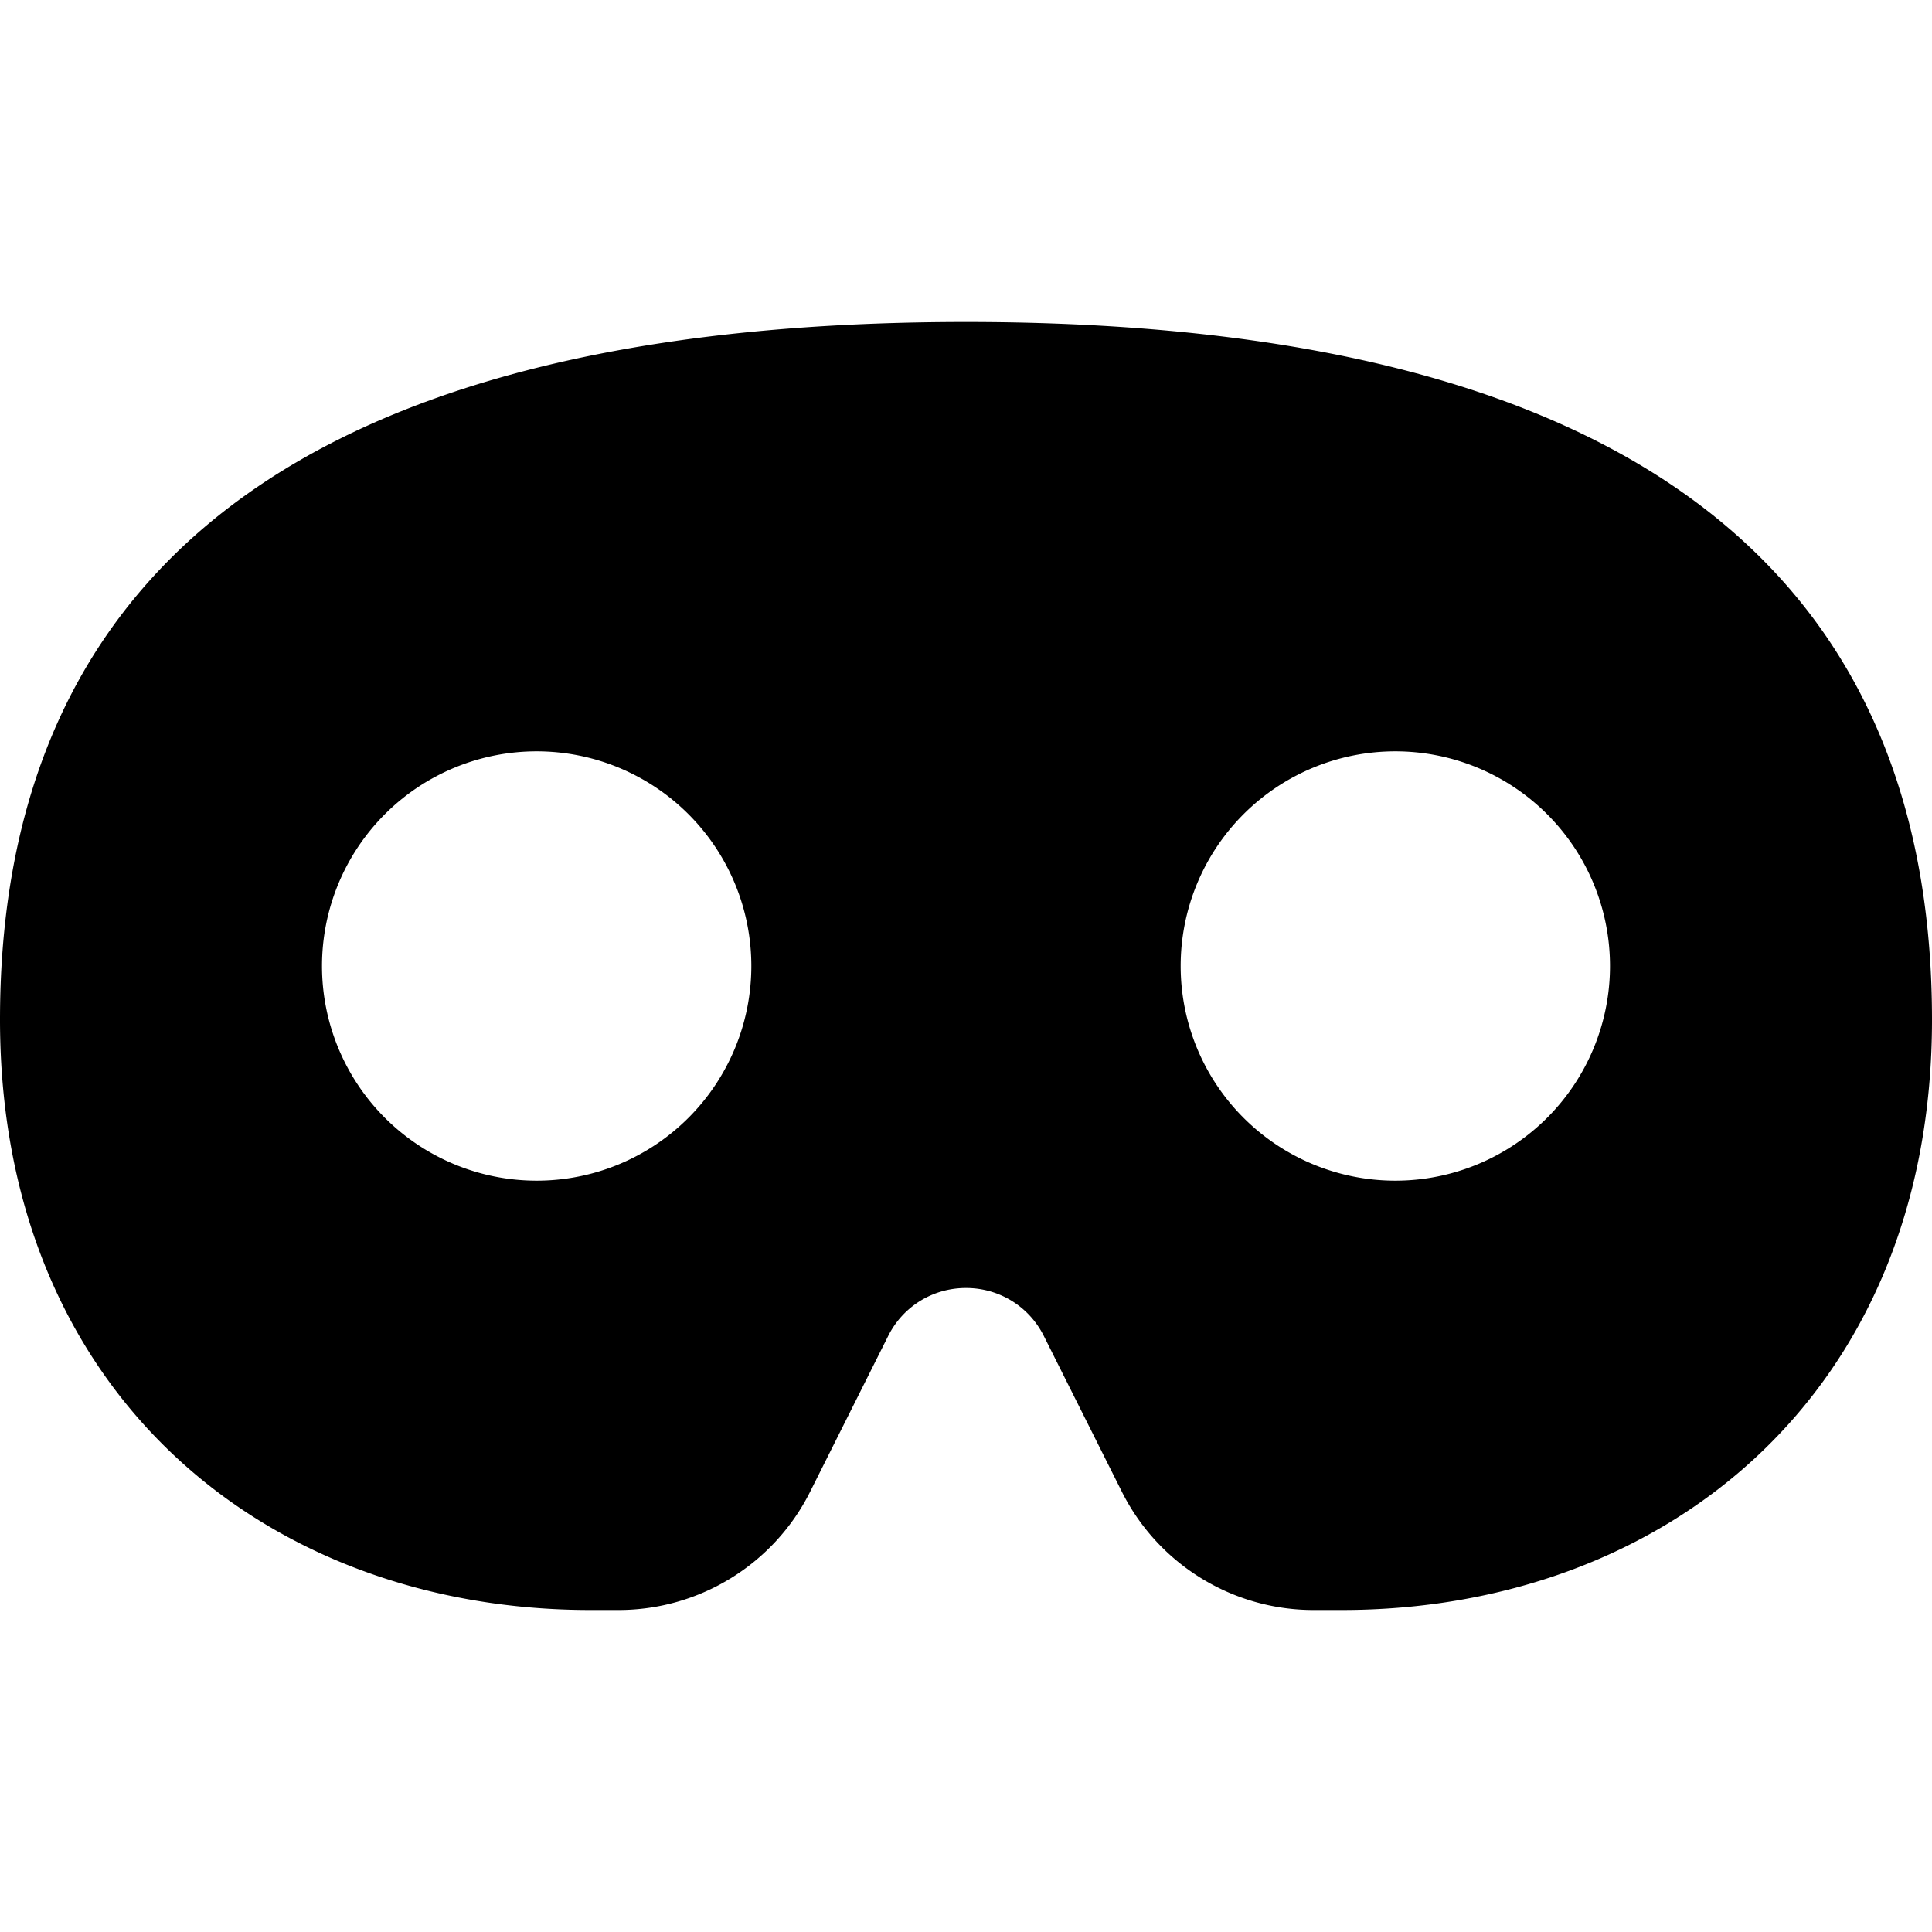
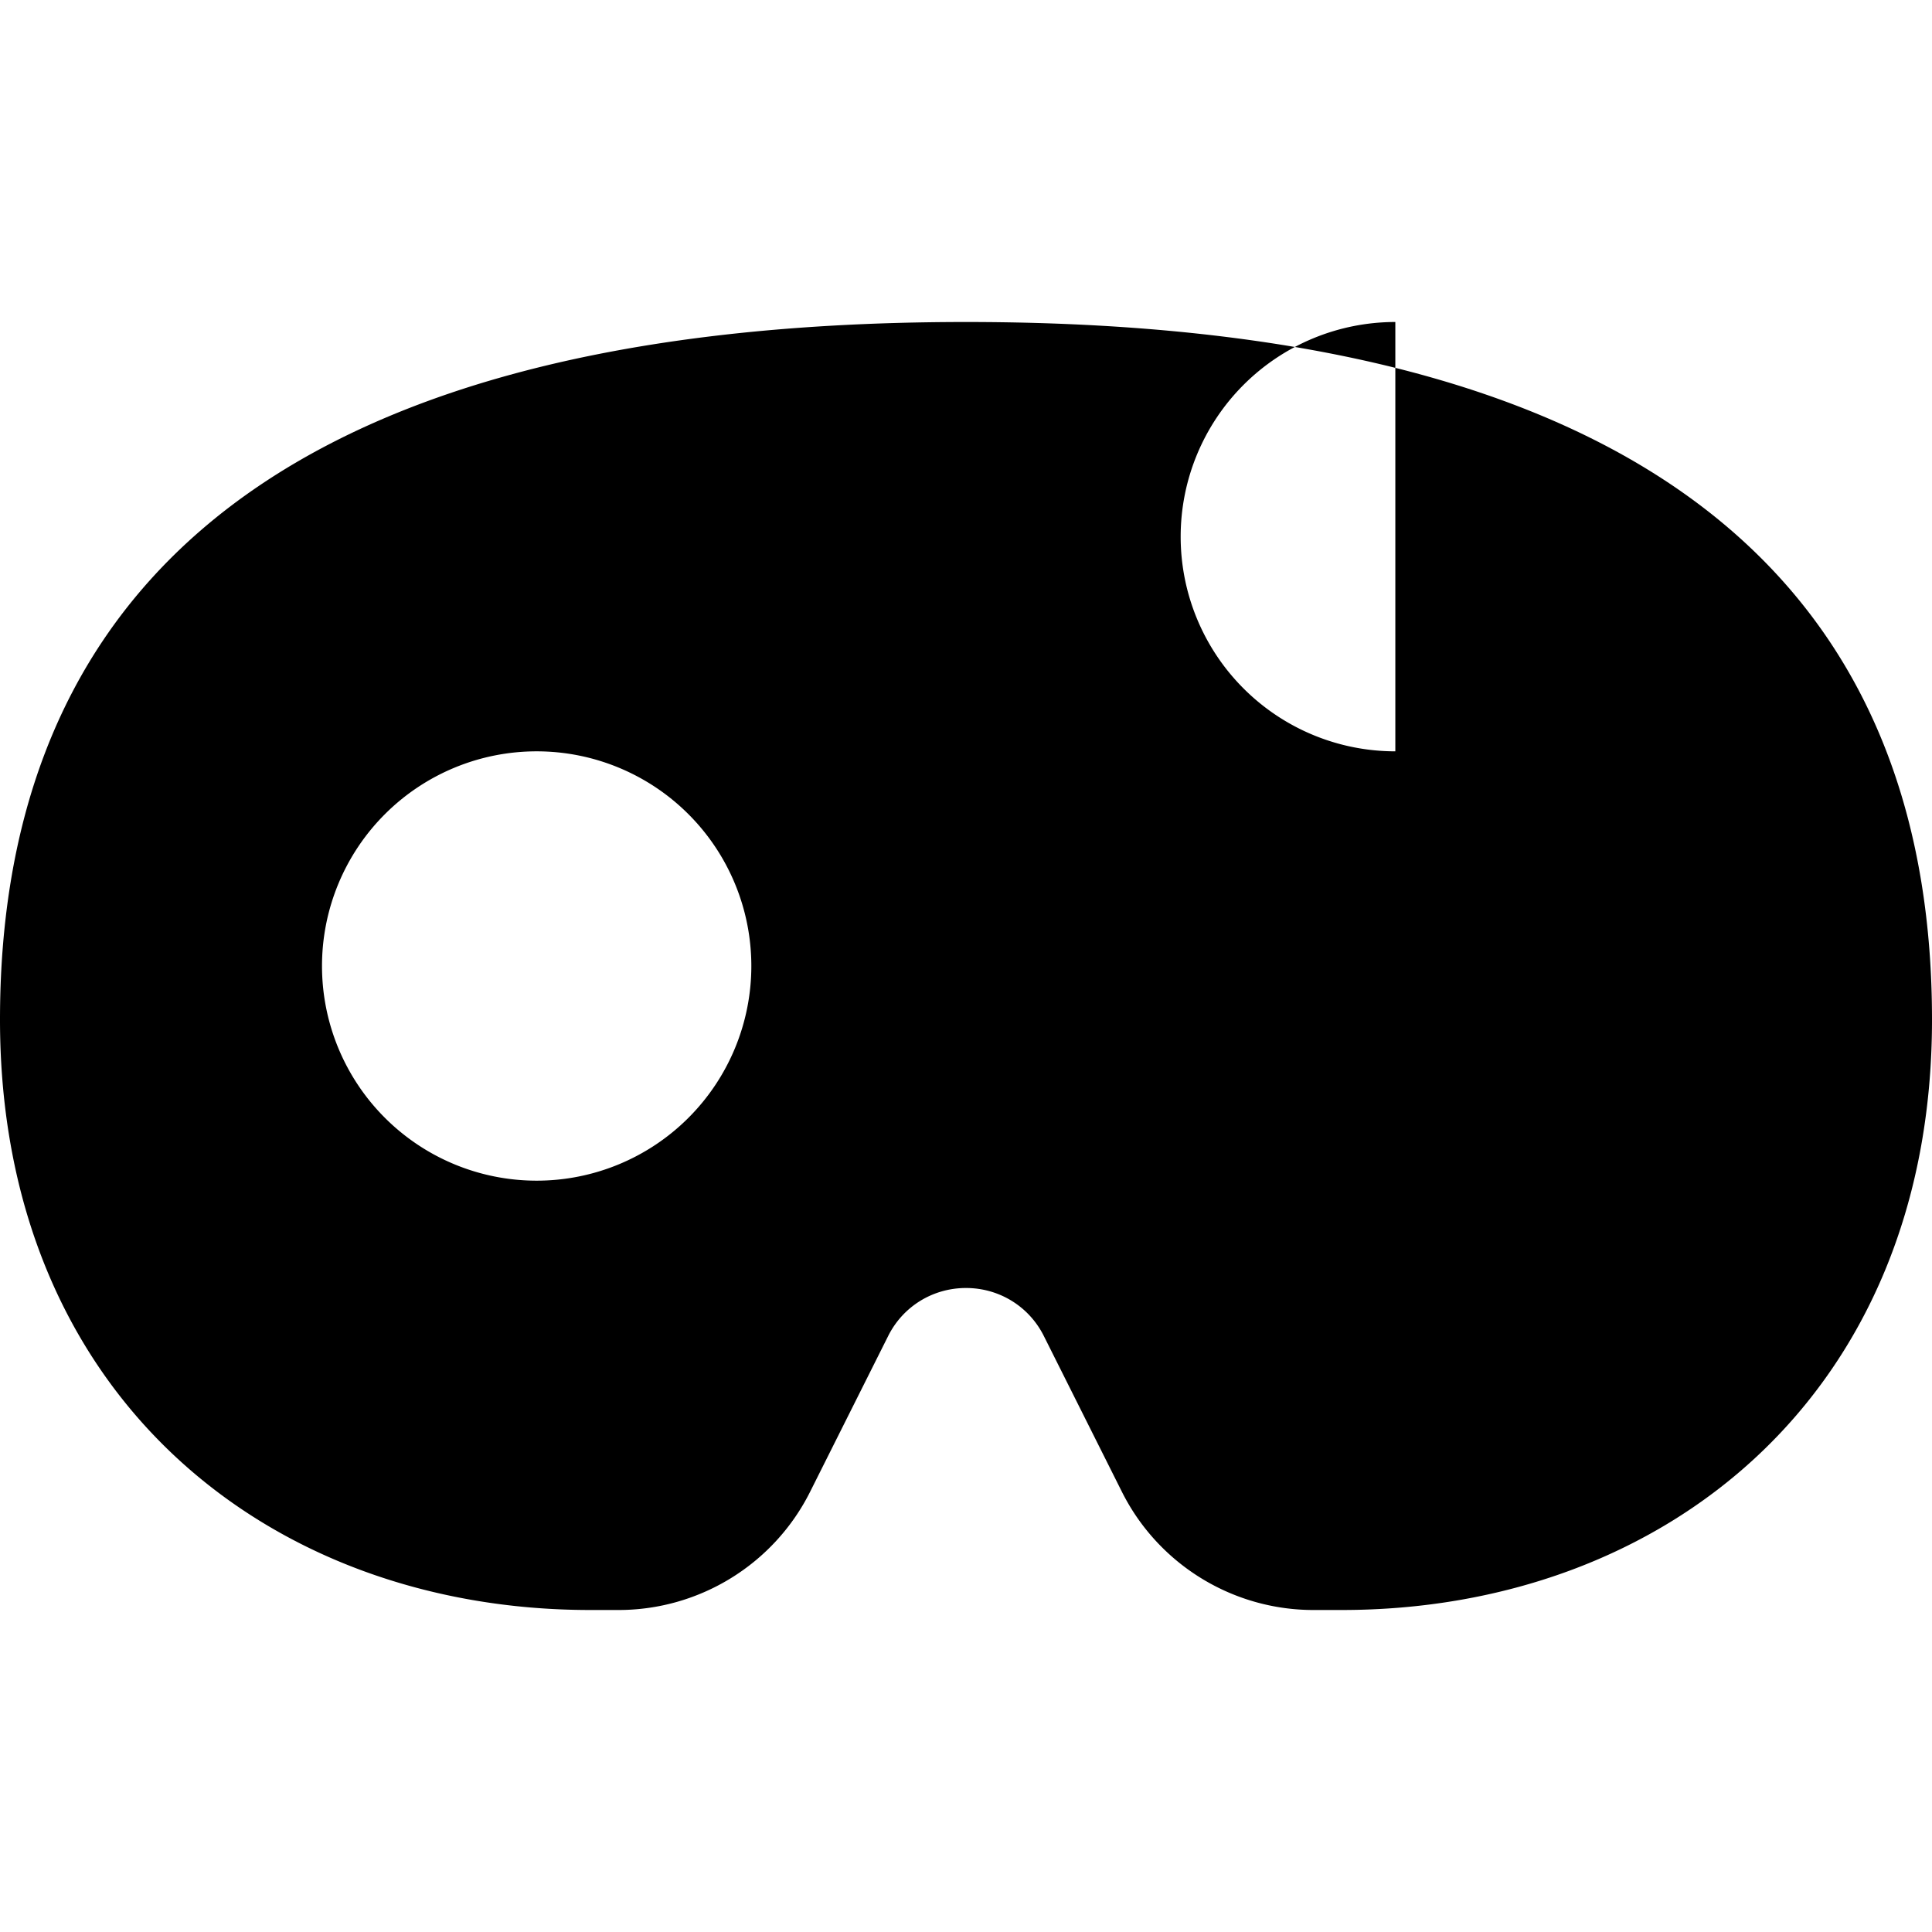
<svg xmlns="http://www.w3.org/2000/svg" width="800" height="800" viewBox="0 0 576 512">
-   <path fill="currentColor" d="M288 64C64 64 0 160 0 272s80 176 176 176h8.4c24.2 0 46.4-13.7 57.2-35.4l23.2-46.3c4.4-8.8 13.3-14.3 23.2-14.3s18.8 5.5 23.2 14.3l23.2 46.3c10.8 21.7 33 35.4 57.2 35.4h8.4c96 0 176-64 176-176S512 64 288 64M96 256a64 64 0 1 1 128 0a64 64 0 1 1-128 0m320-64a64 64 0 1 1 0 128a64 64 0 1 1 0-128" />
+   <path fill="currentColor" d="M288 64C64 64 0 160 0 272s80 176 176 176h8.4c24.2 0 46.4-13.7 57.2-35.4l23.2-46.3c4.4-8.8 13.3-14.3 23.2-14.3s18.8 5.5 23.2 14.3l23.2 46.3c10.8 21.7 33 35.4 57.2 35.4h8.4c96 0 176-64 176-176S512 64 288 64M96 256a64 64 0 1 1 128 0a64 64 0 1 1-128 0m320-64a64 64 0 1 1 0-128" />
</svg>